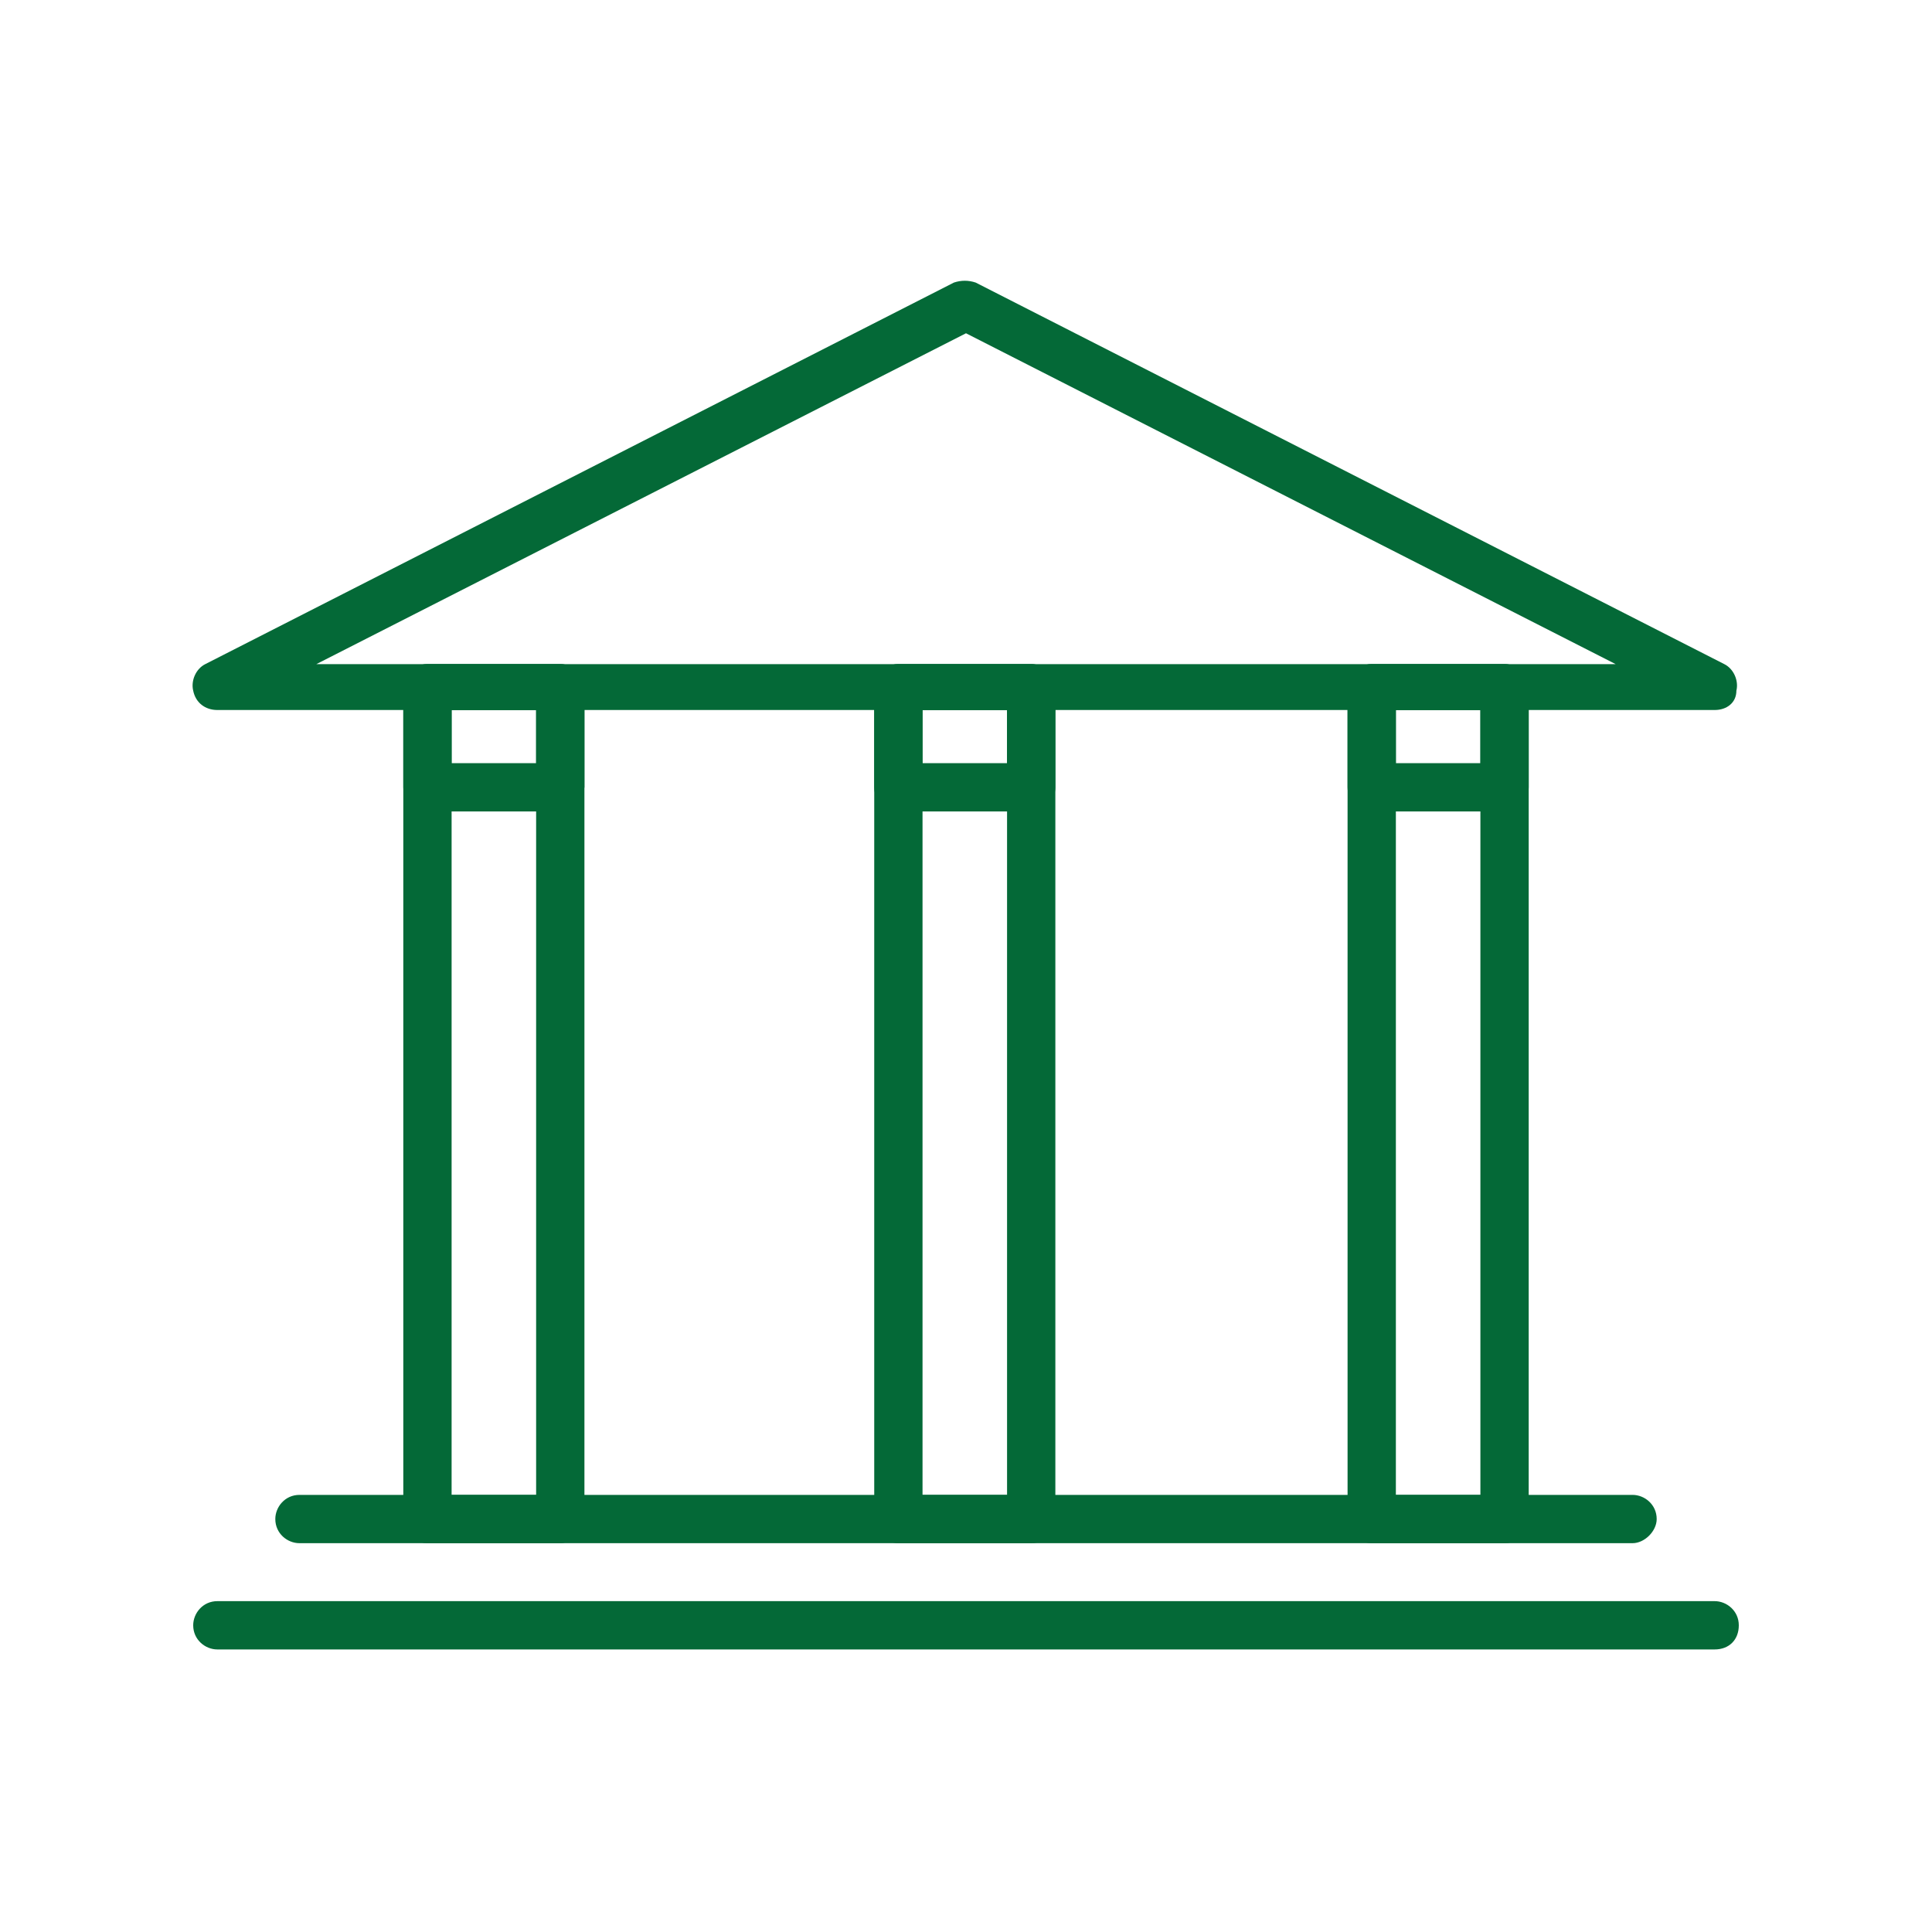
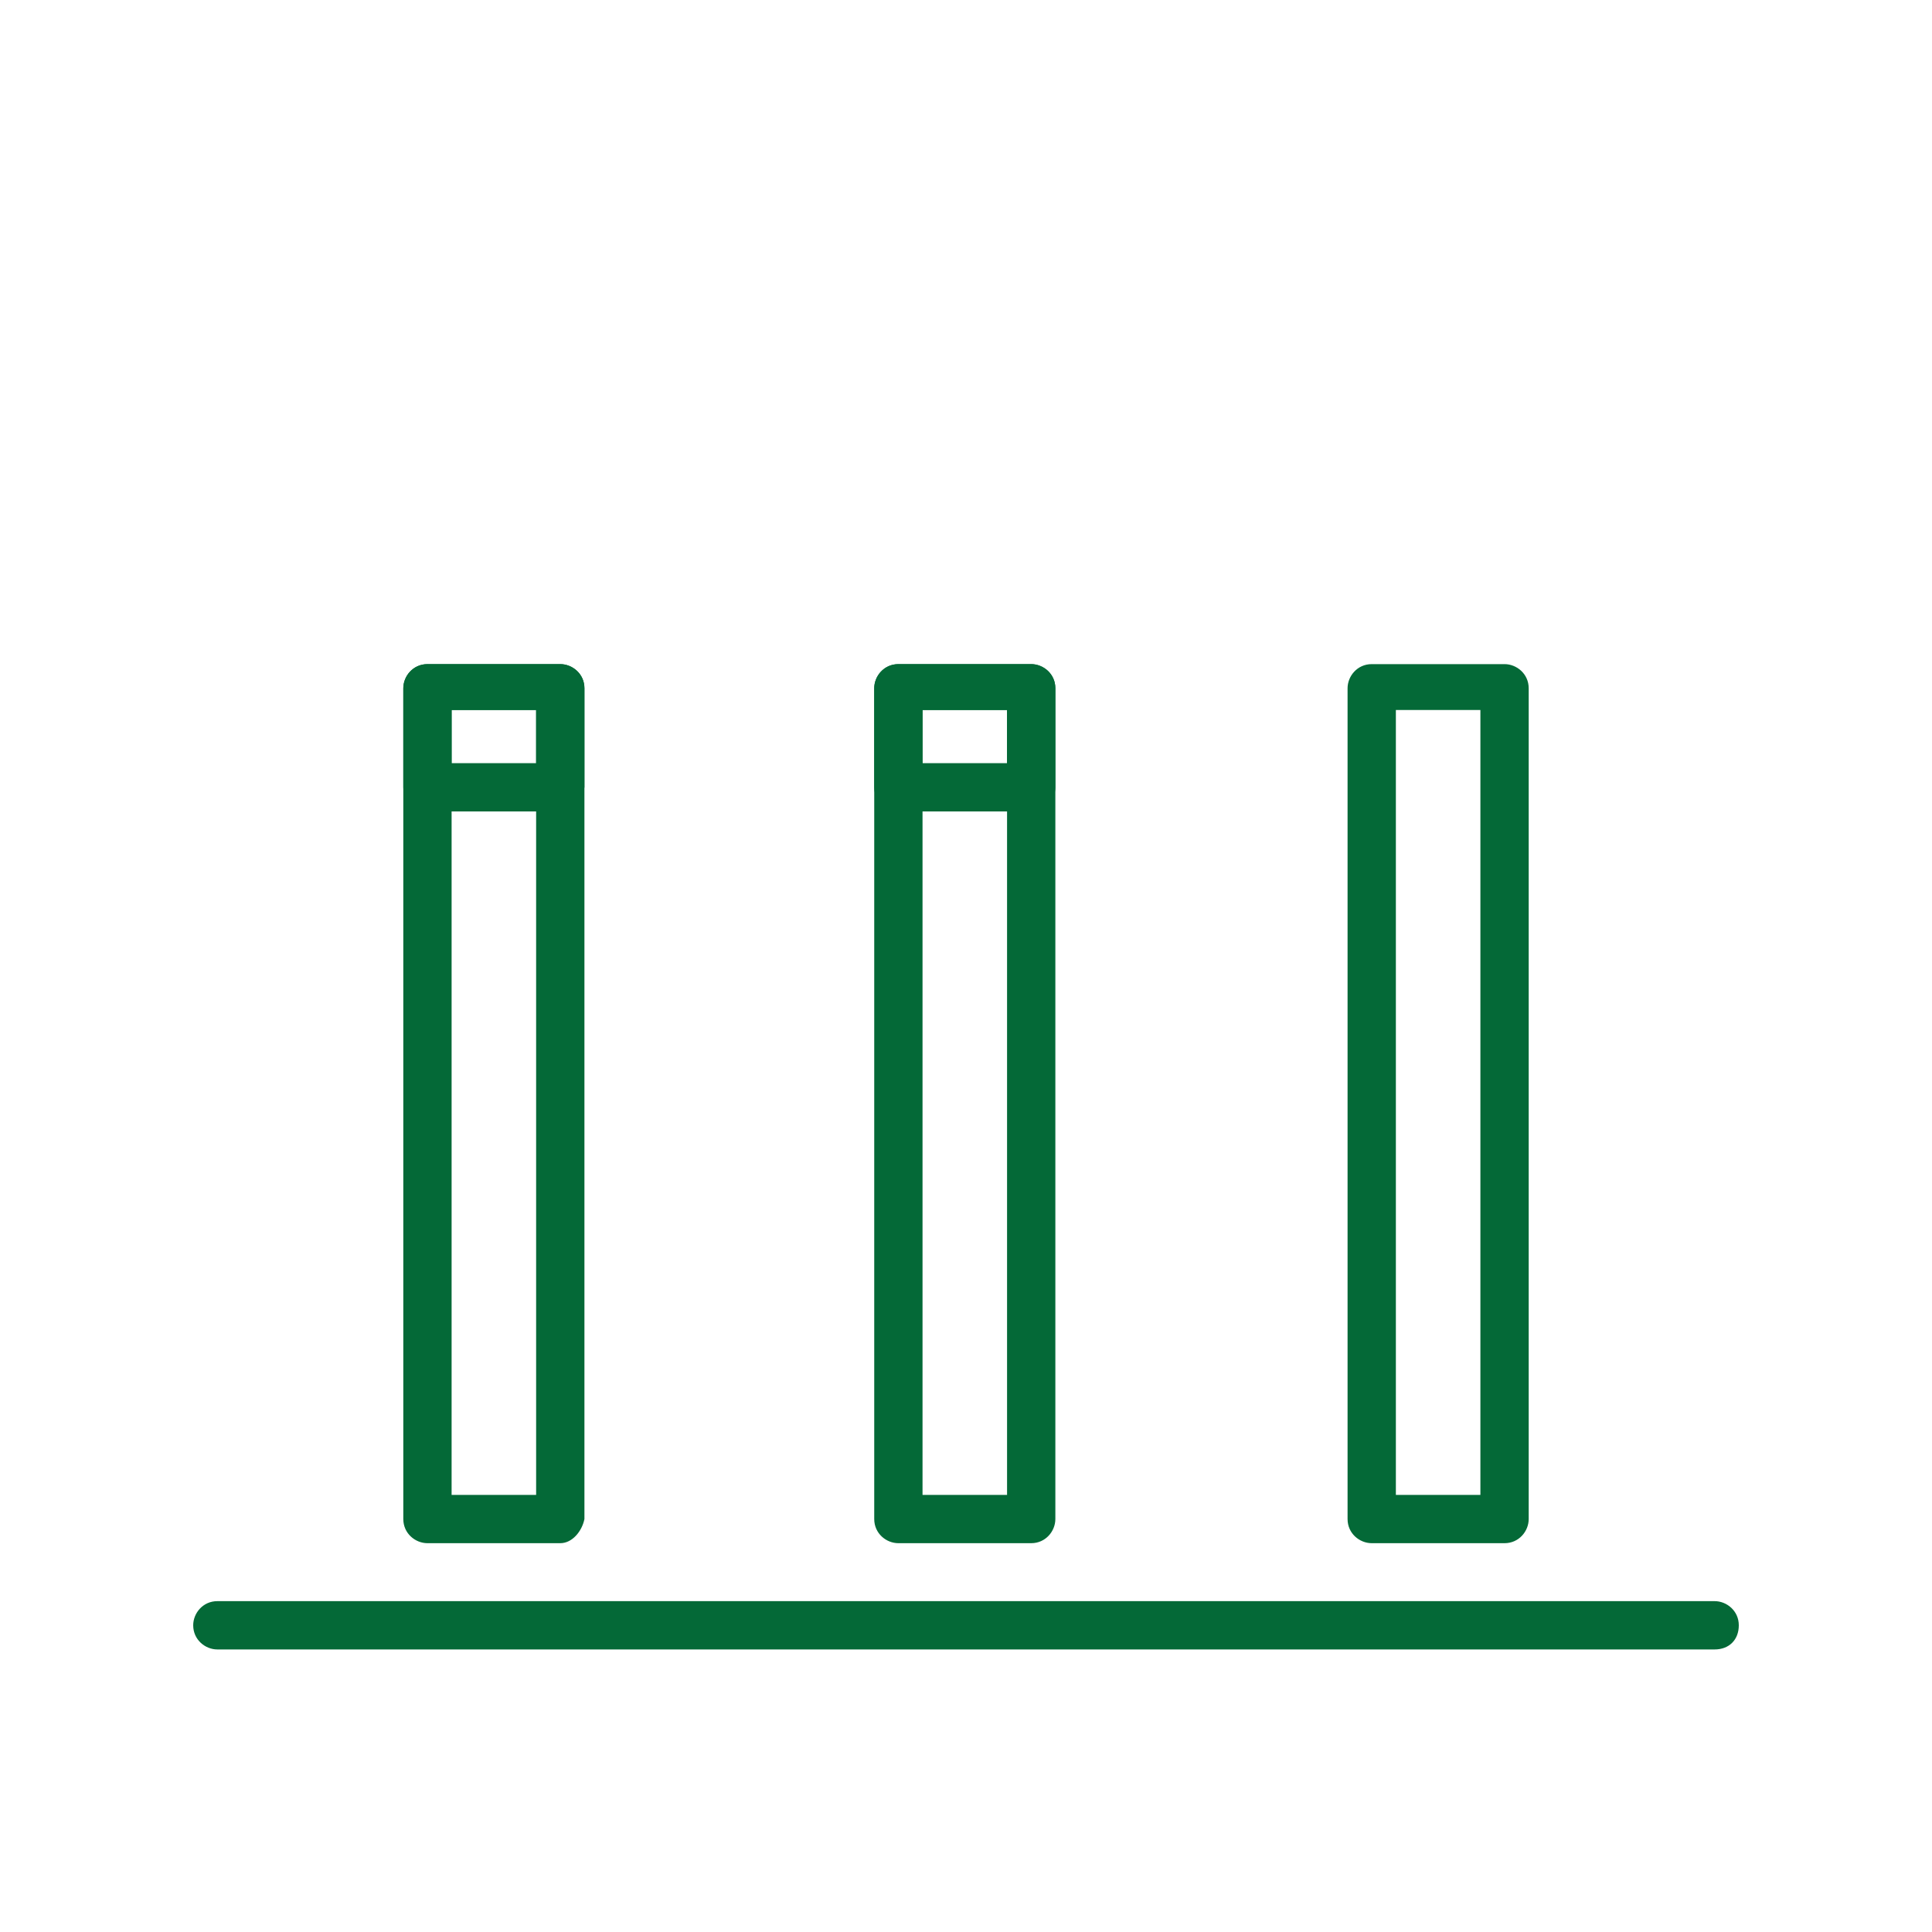
<svg xmlns="http://www.w3.org/2000/svg" version="1.1" id="Layer_1" x="0px" y="0px" viewBox="0 0 80 80" style="enable-background:new 0 0 80 80;" xml:space="preserve">
  <style type="text/css">
	.st0{fill:#046937;}
	.st1{fill:none;stroke:#046937;stroke-width:2;stroke-linecap:square;stroke-miterlimit:10;}
	.st2{fill:none;stroke:#046937;stroke-width:2;stroke-miterlimit:10;}
</style>
  <g>
    <g>
-       <path class="st0" d="M71,29.4H9c-0.5,0-0.9-0.3-1-0.8c-0.1-0.4,0.1-0.9,0.5-1.1l31-15.8c0.3-0.1,0.6-0.1,0.9,0l31,15.8    c0.4,0.2,0.6,0.7,0.5,1.1C71.9,29.1,71.5,29.4,71,29.4z M13.1,27.5h53.8L40,13.8L13.1,27.5z" />
-     </g>
+       </g>
    <g>
      <g>
        <path class="st0" d="M71,68.3H9c-0.5,0-1-0.4-1-1c0-0.5,0.4-1,1-1h62c0.5,0,1,0.4,1,1C72,67.9,71.6,68.3,71,68.3z" />
      </g>
      <g>
-         <path class="st0" d="M67.6,63.9H12.4c-0.5,0-1-0.4-1-1c0-0.5,0.4-1,1-1h55.2c0.5,0,1,0.4,1,1C68.6,63.4,68.1,63.9,67.6,63.9z" />
-       </g>
+         </g>
      <g>
        <g>
          <path class="st0" d="M23.2,63.9h-5.5c-0.5,0-1-0.4-1-1V28.5c0-0.5,0.4-1,1-1h5.5c0.5,0,1,0.4,1,1v34.4      C24.1,63.4,23.7,63.9,23.2,63.9z M18.7,61.9h3.5V29.4h-3.5V61.9z" />
        </g>
        <g>
          <path class="st0" d="M42.7,63.9h-5.5c-0.5,0-1-0.4-1-1V28.5c0-0.5,0.4-1,1-1h5.5c0.5,0,1,0.4,1,1v34.4      C43.7,63.4,43.3,63.9,42.7,63.9z M38.2,61.9h3.5V29.4h-3.5V61.9z" />
        </g>
        <g>
          <path class="st0" d="M62.3,63.9h-5.5c-0.5,0-1-0.4-1-1V28.5c0-0.5,0.4-1,1-1h5.5c0.5,0,1,0.4,1,1v34.4      C63.3,63.4,62.9,63.9,62.3,63.9z M57.8,61.9h3.5V29.4h-3.5V61.9z" />
        </g>
      </g>
      <g>
        <g>
          <path class="st0" d="M23.2,33.6h-5.5c-0.5,0-1-0.4-1-1v-4.1c0-0.5,0.4-1,1-1h5.5c0.5,0,1,0.4,1,1v4.1      C24.1,33.1,23.7,33.6,23.2,33.6z M18.7,31.6h3.5v-2.2h-3.5V31.6z" />
        </g>
        <g>
          <path class="st0" d="M42.7,33.6h-5.5c-0.5,0-1-0.4-1-1v-4.1c0-0.5,0.4-1,1-1h5.5c0.5,0,1,0.4,1,1v4.1      C43.7,33.1,43.3,33.6,42.7,33.6z M38.2,31.6h3.5v-2.2h-3.5V31.6z" />
        </g>
        <g>
-           <path class="st0" d="M62.3,33.6h-5.5c-0.5,0-1-0.4-1-1v-4.1c0-0.5,0.4-1,1-1h5.5c0.5,0,1,0.4,1,1v4.1      C63.3,33.1,62.9,33.6,62.3,33.6z M57.8,31.6h3.5v-2.2h-3.5V31.6z" />
-         </g>
+           </g>
      </g>
    </g>
  </g>
</svg>